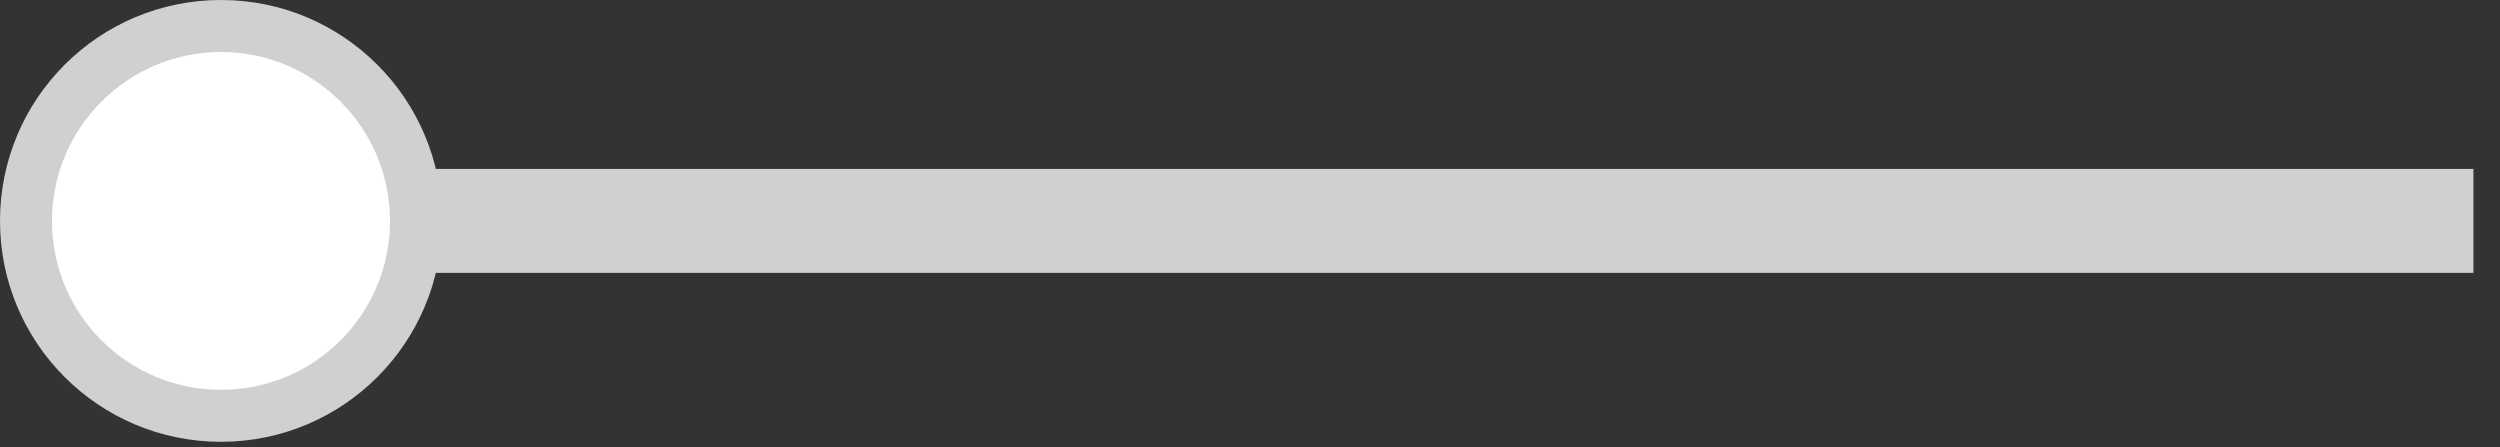
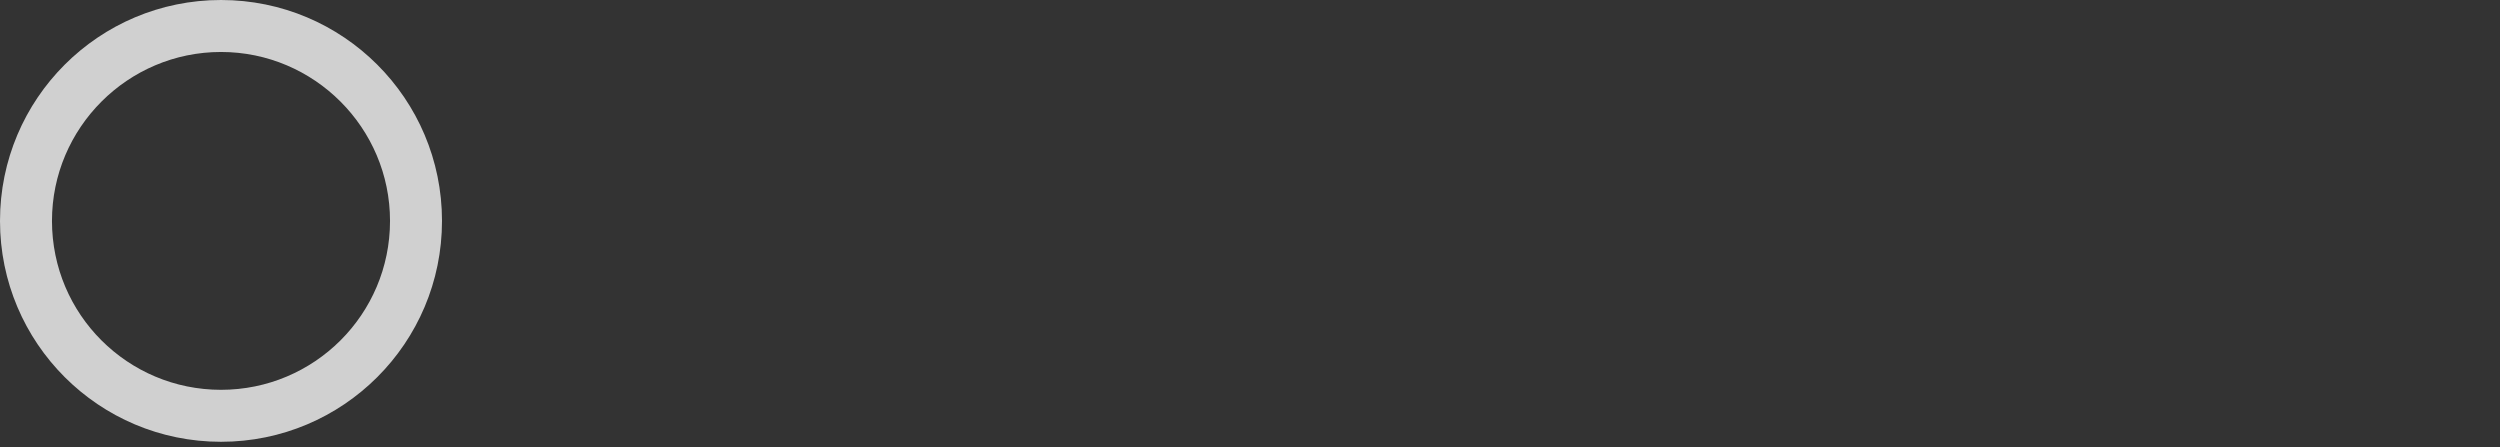
<svg xmlns="http://www.w3.org/2000/svg" width="100%" height="100%" viewBox="0 0 481 86" xml:space="preserve" style="fill-rule:evenodd;clip-rule:evenodd;stroke-linecap:square;stroke-linejoin:round;stroke-miterlimit:10;">
  <rect x="0" y="0" width="481" height="86" fill="#333333" stroke="none" />
  <g transform="matrix(1,0,0,1,-1754.86,-12803.1)">
-     <path d="M1797.38,12845.6L2220.75,12845.6" style="fill:none;fill-rule:nonzero;stroke:rgb(208,208,208);stroke-width:20px;" />
    <g>
-       <circle cx="1797.38" cy="12845.6" r="37.52" style="fill:white;" />
      <path d="M1797.38,12813.1C1815.31,12813.1 1829.9,12827.7 1829.9,12845.6C1829.9,12863.6 1815.31,12878.1 1797.38,12878.1C1779.45,12878.1 1764.86,12863.6 1764.86,12845.6C1764.86,12827.7 1779.45,12813.1 1797.38,12813.1M1797.38,12803.1C1773.9,12803.1 1754.86,12822.1 1754.86,12845.6C1754.86,12869.1 1773.9,12888.1 1797.38,12888.1C1820.86,12888.1 1839.9,12869.1 1839.9,12845.6C1839.9,12822.1 1820.86,12803.1 1797.38,12803.1Z" style="fill:rgb(208,208,208);fill-rule:nonzero;" />
    </g>
  </g>
</svg>